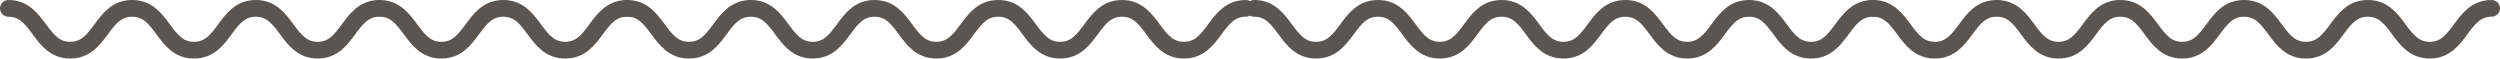
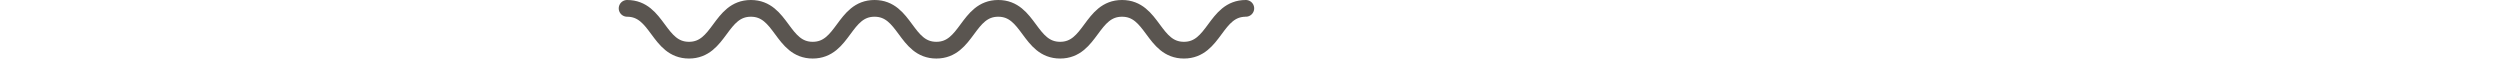
<svg xmlns="http://www.w3.org/2000/svg" width="598" height="14" viewBox="0 0 598 14" fill="none">
-   <path d="M2 2C9.403 2 9.403 12 16.805 12C24.208 12 24.208 2 31.61 2C39.013 2 39.013 12 46.398 12C53.801 12 53.801 2 61.186 2C68.589 2 68.589 12 75.974 12C83.377 12 83.377 2 90.779 2C98.182 2 98.182 12 105.584 12C112.987 12 112.987 2 120.389 2C127.792 2 127.792 12 135.195 12C142.597 12 142.597 2 150 2" stroke="#5A5550" stroke-width="4" stroke-miterlimit="10" stroke-linecap="round" />
  <path d="M150 2C157.403 2 157.403 12 164.805 12C172.208 12 172.208 2 179.61 2C187.013 2 187.013 12 194.398 12C201.801 12 201.801 2 209.186 2C216.589 2 216.589 12 223.974 12C231.377 12 231.377 2 238.779 2C246.182 2 246.182 12 253.584 12C260.987 12 260.987 2 268.389 2C275.792 2 275.792 12 283.195 12C290.597 12 290.597 2 298 2" stroke="#5A5550" stroke-width="4" stroke-miterlimit="10" stroke-linecap="round" />
-   <path d="M300 2C307.403 2 307.403 12 314.805 12C322.208 12 322.208 2 329.61 2C337.013 2 337.013 12 344.398 12C351.801 12 351.801 2 359.186 2C366.589 2 366.589 12 373.974 12C381.377 12 381.377 2 388.779 2C396.182 2 396.182 12 403.584 12C410.987 12 410.987 2 418.389 2C425.792 2 425.792 12 433.195 12C440.597 12 440.597 2 448 2" stroke="#5A5550" stroke-width="4" stroke-miterlimit="10" stroke-linecap="round" />
-   <path d="M448 2C455.403 2 455.403 12 462.805 12C470.208 12 470.208 2 477.61 2C485.013 2 485.013 12 492.398 12C499.801 12 499.801 2 507.186 2C514.589 2 514.589 12 521.974 12C529.377 12 529.377 2 536.779 2C544.182 2 544.182 12 551.584 12C558.987 12 558.987 2 566.389 2C573.792 2 573.792 12 581.195 12C588.597 12 588.597 2 596 2" stroke="#5A5550" stroke-width="4" stroke-miterlimit="10" stroke-linecap="round" />
</svg>